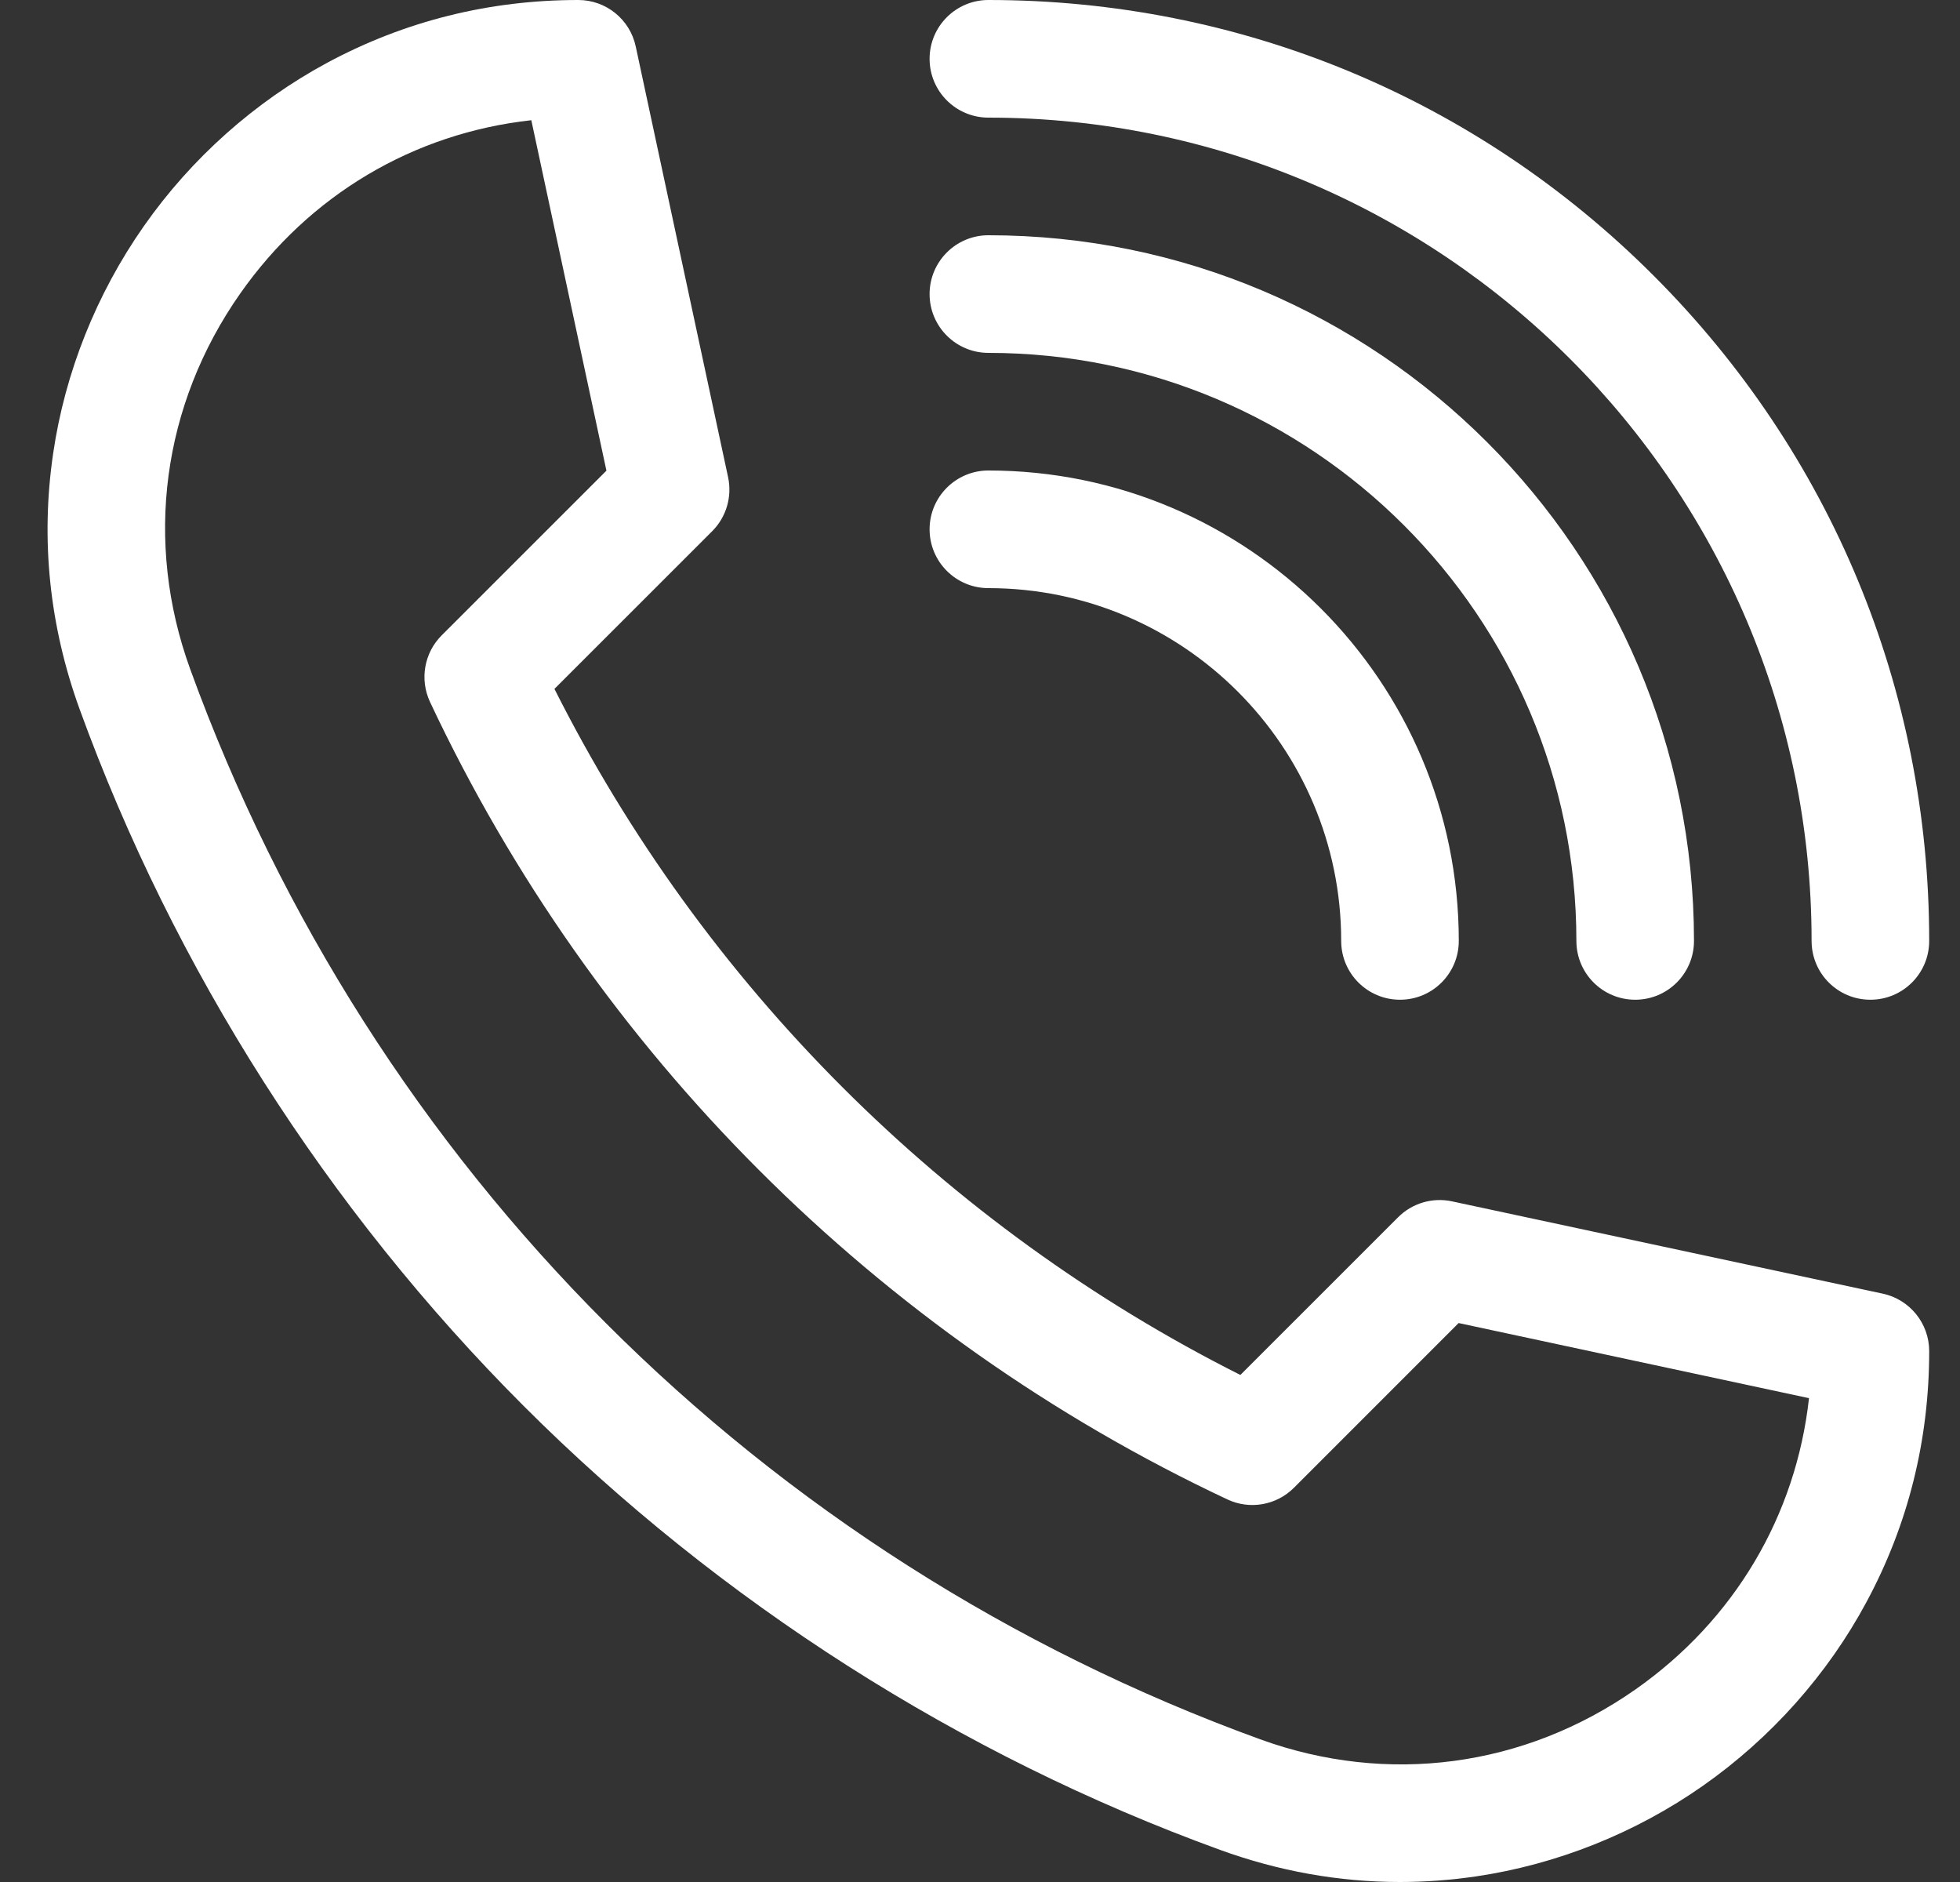
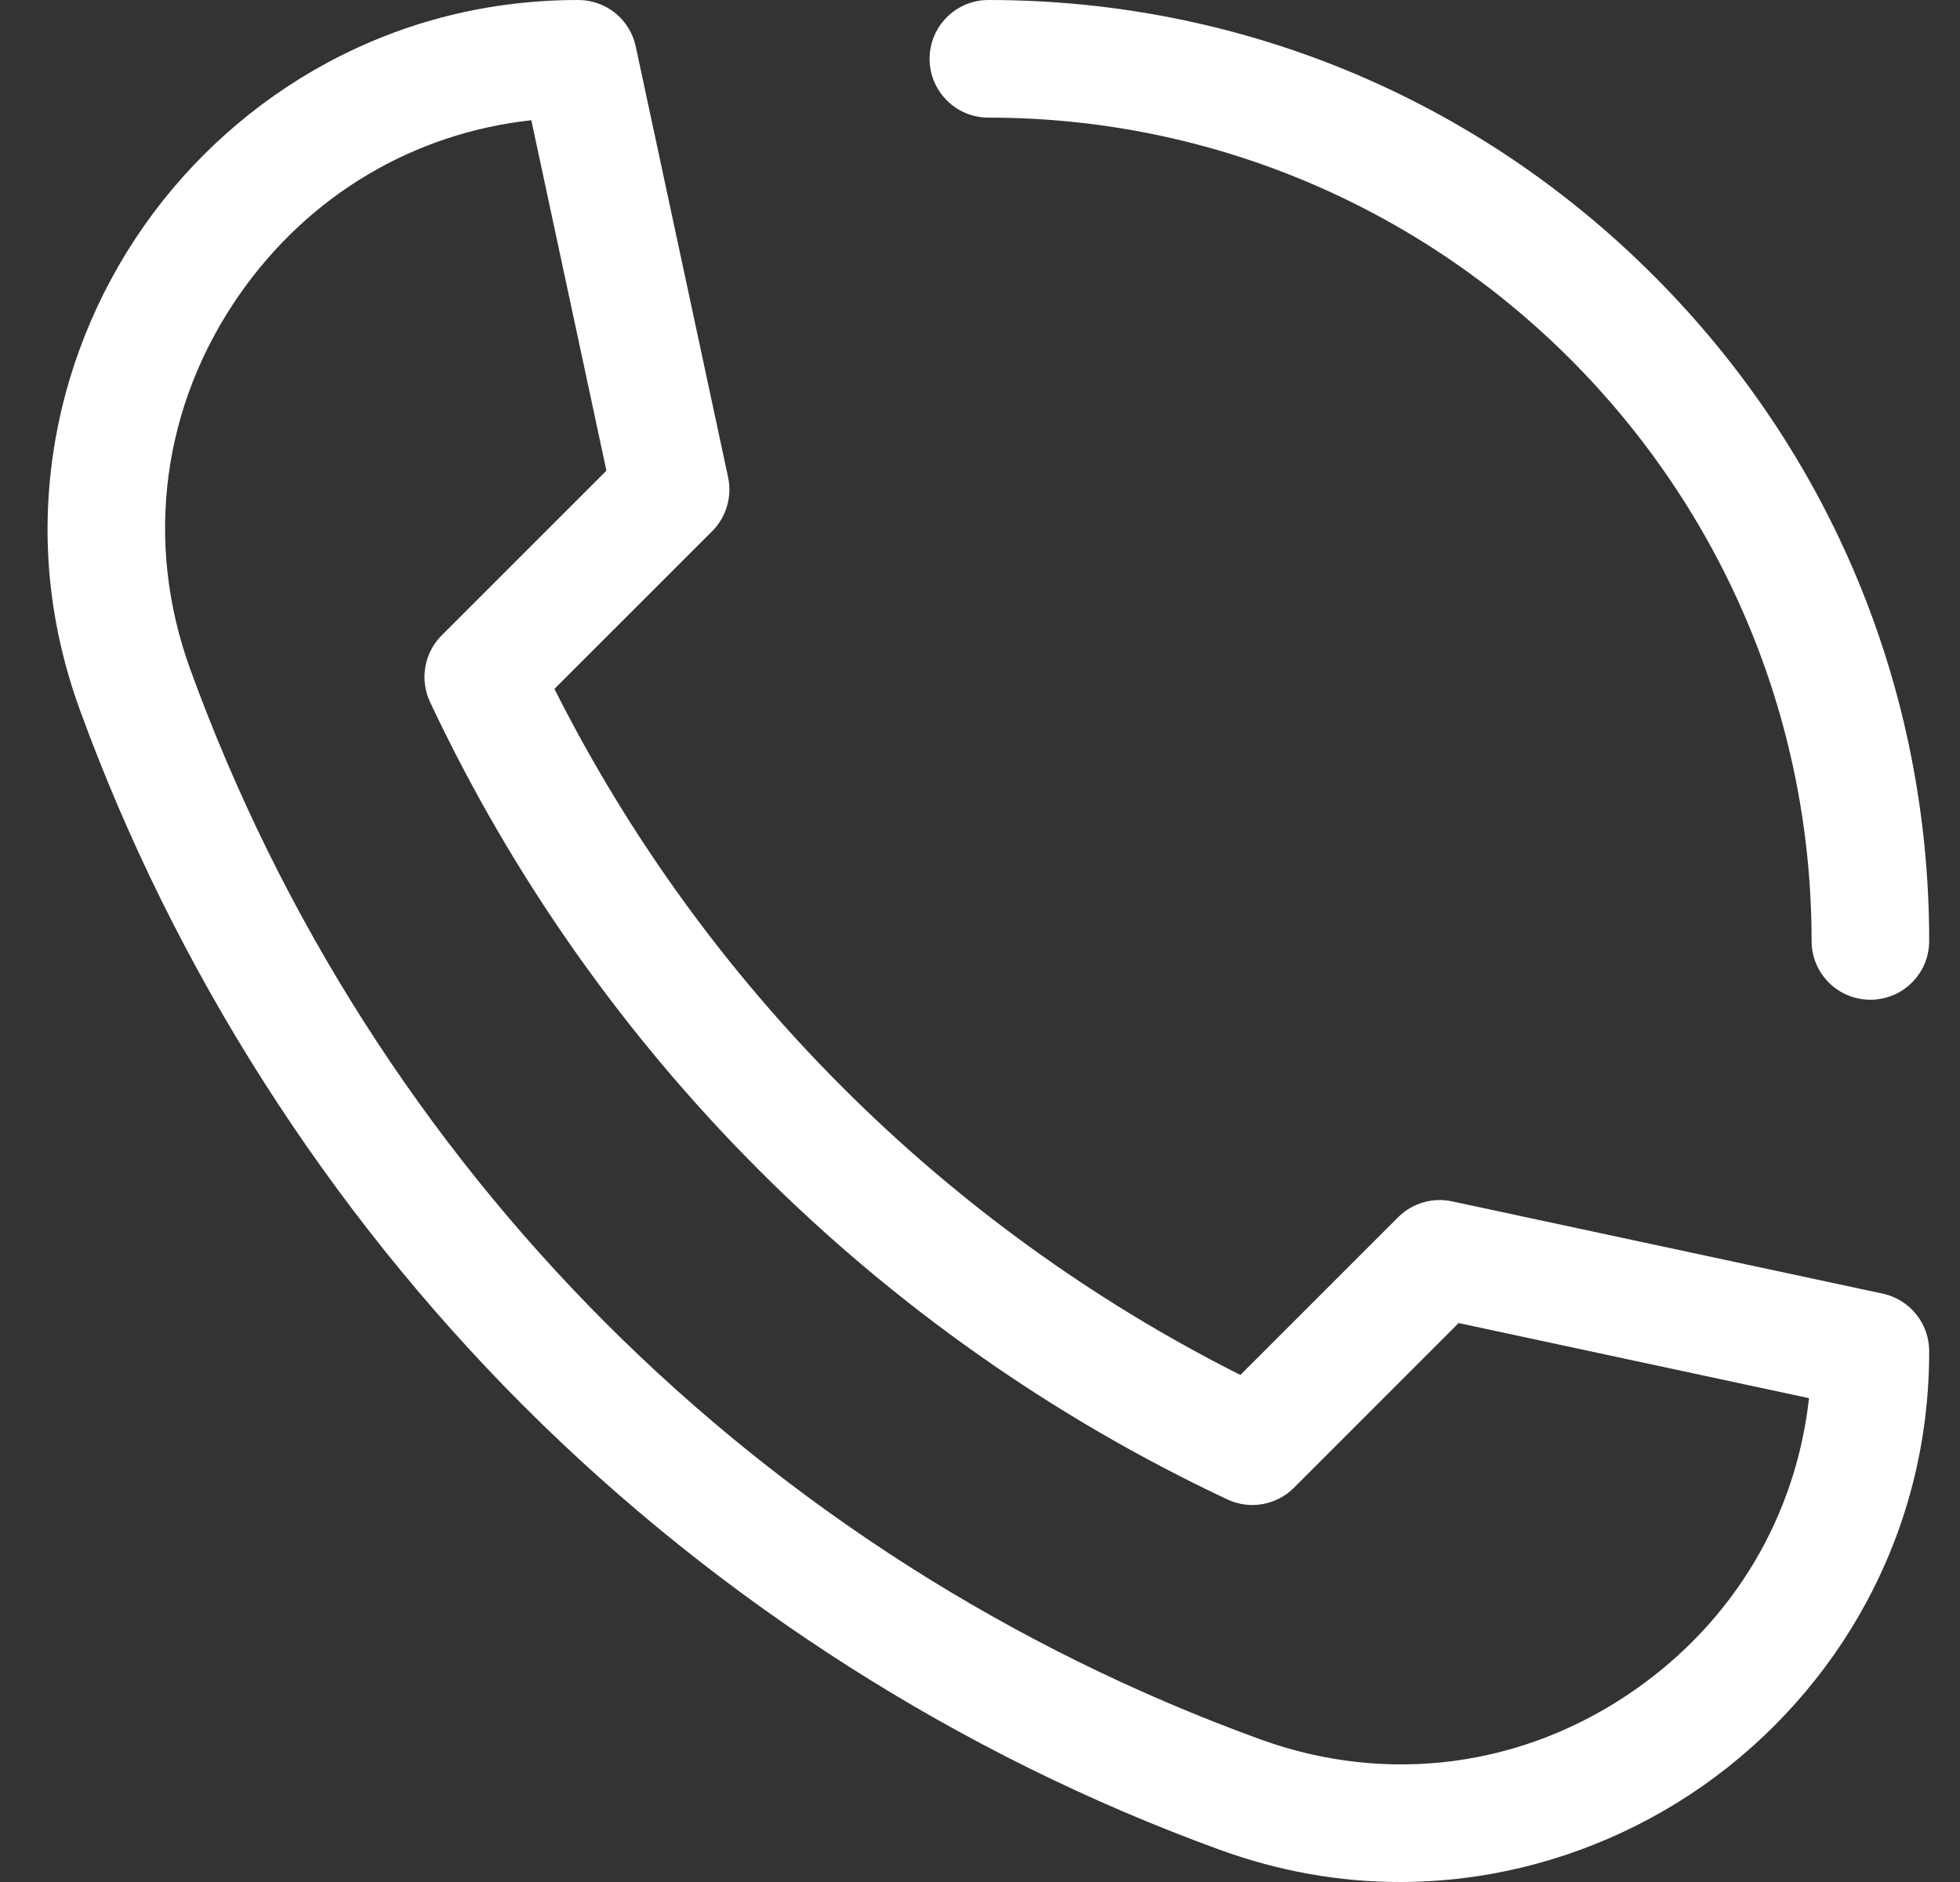
<svg xmlns="http://www.w3.org/2000/svg" width="25" height="24" viewBox="0 0 25 24" fill="none">
  <rect x="0" y="0" width="25" height="24" fill="#333333" stroke="none" />
-   <path d="M17.855 24C17.081 24 16.312 23.863 15.561 23.59C12.252 22.388 9.181 20.43 6.678 17.928C4.176 15.426 2.219 12.354 1.016 9.045C0.63 7.982 0.516 6.884 0.678 5.782C0.829 4.75 1.229 3.749 1.834 2.885C2.441 2.018 3.251 1.297 4.176 0.799C5.163 0.269 6.239 0 7.376 0C7.73 0 8.035 0.247 8.109 0.593L9.287 6.086C9.34 6.335 9.264 6.594 9.084 6.774L7.072 8.785C8.97 12.558 12.049 15.637 15.821 17.534L17.833 15.523C18.013 15.343 18.271 15.267 18.52 15.32L24.014 16.497C24.36 16.571 24.607 16.877 24.607 17.23C24.607 18.367 24.338 19.444 23.807 20.43C23.31 21.355 22.588 22.165 21.721 22.773C20.858 23.378 19.856 23.777 18.824 23.929C18.501 23.976 18.177 24 17.855 24ZM6.777 1.533C5.277 1.698 3.946 2.484 3.062 3.746C2.068 5.165 1.836 6.909 2.426 8.533C4.737 14.895 9.712 19.869 16.073 22.18C17.697 22.77 19.442 22.538 20.861 21.544C22.122 20.66 22.908 19.329 23.074 17.83L18.605 16.872L16.504 18.973C16.281 19.196 15.941 19.256 15.655 19.121C11.193 17.025 7.582 13.413 5.485 8.952C5.351 8.665 5.41 8.326 5.634 8.102L7.735 6.002L6.777 1.533Z" fill="white" />
+   <path d="M17.855 24C17.081 24 16.312 23.863 15.561 23.59C12.252 22.388 9.181 20.43 6.678 17.928C4.176 15.426 2.219 12.354 1.016 9.045C0.63 7.982 0.516 6.884 0.678 5.782C0.829 4.75 1.229 3.749 1.834 2.885C2.441 2.018 3.251 1.297 4.176 0.799C5.163 0.269 6.239 0 7.376 0C7.73 0 8.035 0.247 8.109 0.593L9.287 6.086C9.34 6.335 9.264 6.594 9.084 6.774L7.072 8.785C8.97 12.558 12.049 15.637 15.821 17.534L17.833 15.523C18.013 15.343 18.271 15.267 18.52 15.32L24.014 16.497C24.36 16.571 24.607 16.877 24.607 17.23C24.607 18.367 24.338 19.444 23.807 20.43C23.31 21.355 22.588 22.165 21.721 22.773C20.858 23.378 19.856 23.777 18.824 23.929C18.501 23.976 18.177 24 17.855 24ZM6.777 1.533C5.277 1.698 3.946 2.484 3.062 3.746C2.068 5.165 1.836 6.909 2.426 8.533C4.737 14.895 9.712 19.869 16.073 22.18C17.697 22.77 19.442 22.538 20.861 21.544C22.122 20.66 22.908 19.329 23.074 17.83L18.605 16.872L16.504 18.973C16.281 19.196 15.941 19.256 15.655 19.121C11.193 17.025 7.582 13.413 5.485 8.952C5.351 8.665 5.41 8.326 5.634 8.102L7.735 6.002Z" fill="white" />
  <path d="M23.857 12.749C23.442 12.749 23.107 12.414 23.107 11.999C23.107 6.21 18.397 1.5 12.607 1.5C12.193 1.5 11.857 1.164 11.857 0.75C11.857 0.336 12.193 0 12.607 0C15.812 0 18.826 1.248 21.092 3.515C23.358 5.781 24.607 8.794 24.607 11.999C24.607 12.414 24.271 12.749 23.857 12.749Z" fill="white" />
-   <path d="M20.857 12.749C20.443 12.749 20.107 12.414 20.107 11.999C20.107 7.864 16.742 4.5 12.607 4.5C12.193 4.5 11.857 4.164 11.857 3.75C11.857 3.336 12.193 3 12.607 3C17.57 3 21.607 7.037 21.607 11.999C21.607 12.414 21.271 12.749 20.857 12.749Z" fill="white" />
-   <path d="M17.857 12.749C17.443 12.749 17.107 12.414 17.107 11.999C17.107 9.518 15.088 7.5 12.607 7.5C12.193 7.5 11.857 7.164 11.857 6.75C11.857 6.336 12.193 6 12.607 6C15.915 6 18.607 8.691 18.607 11.999C18.607 12.414 18.271 12.749 17.857 12.749Z" fill="white" />
</svg>